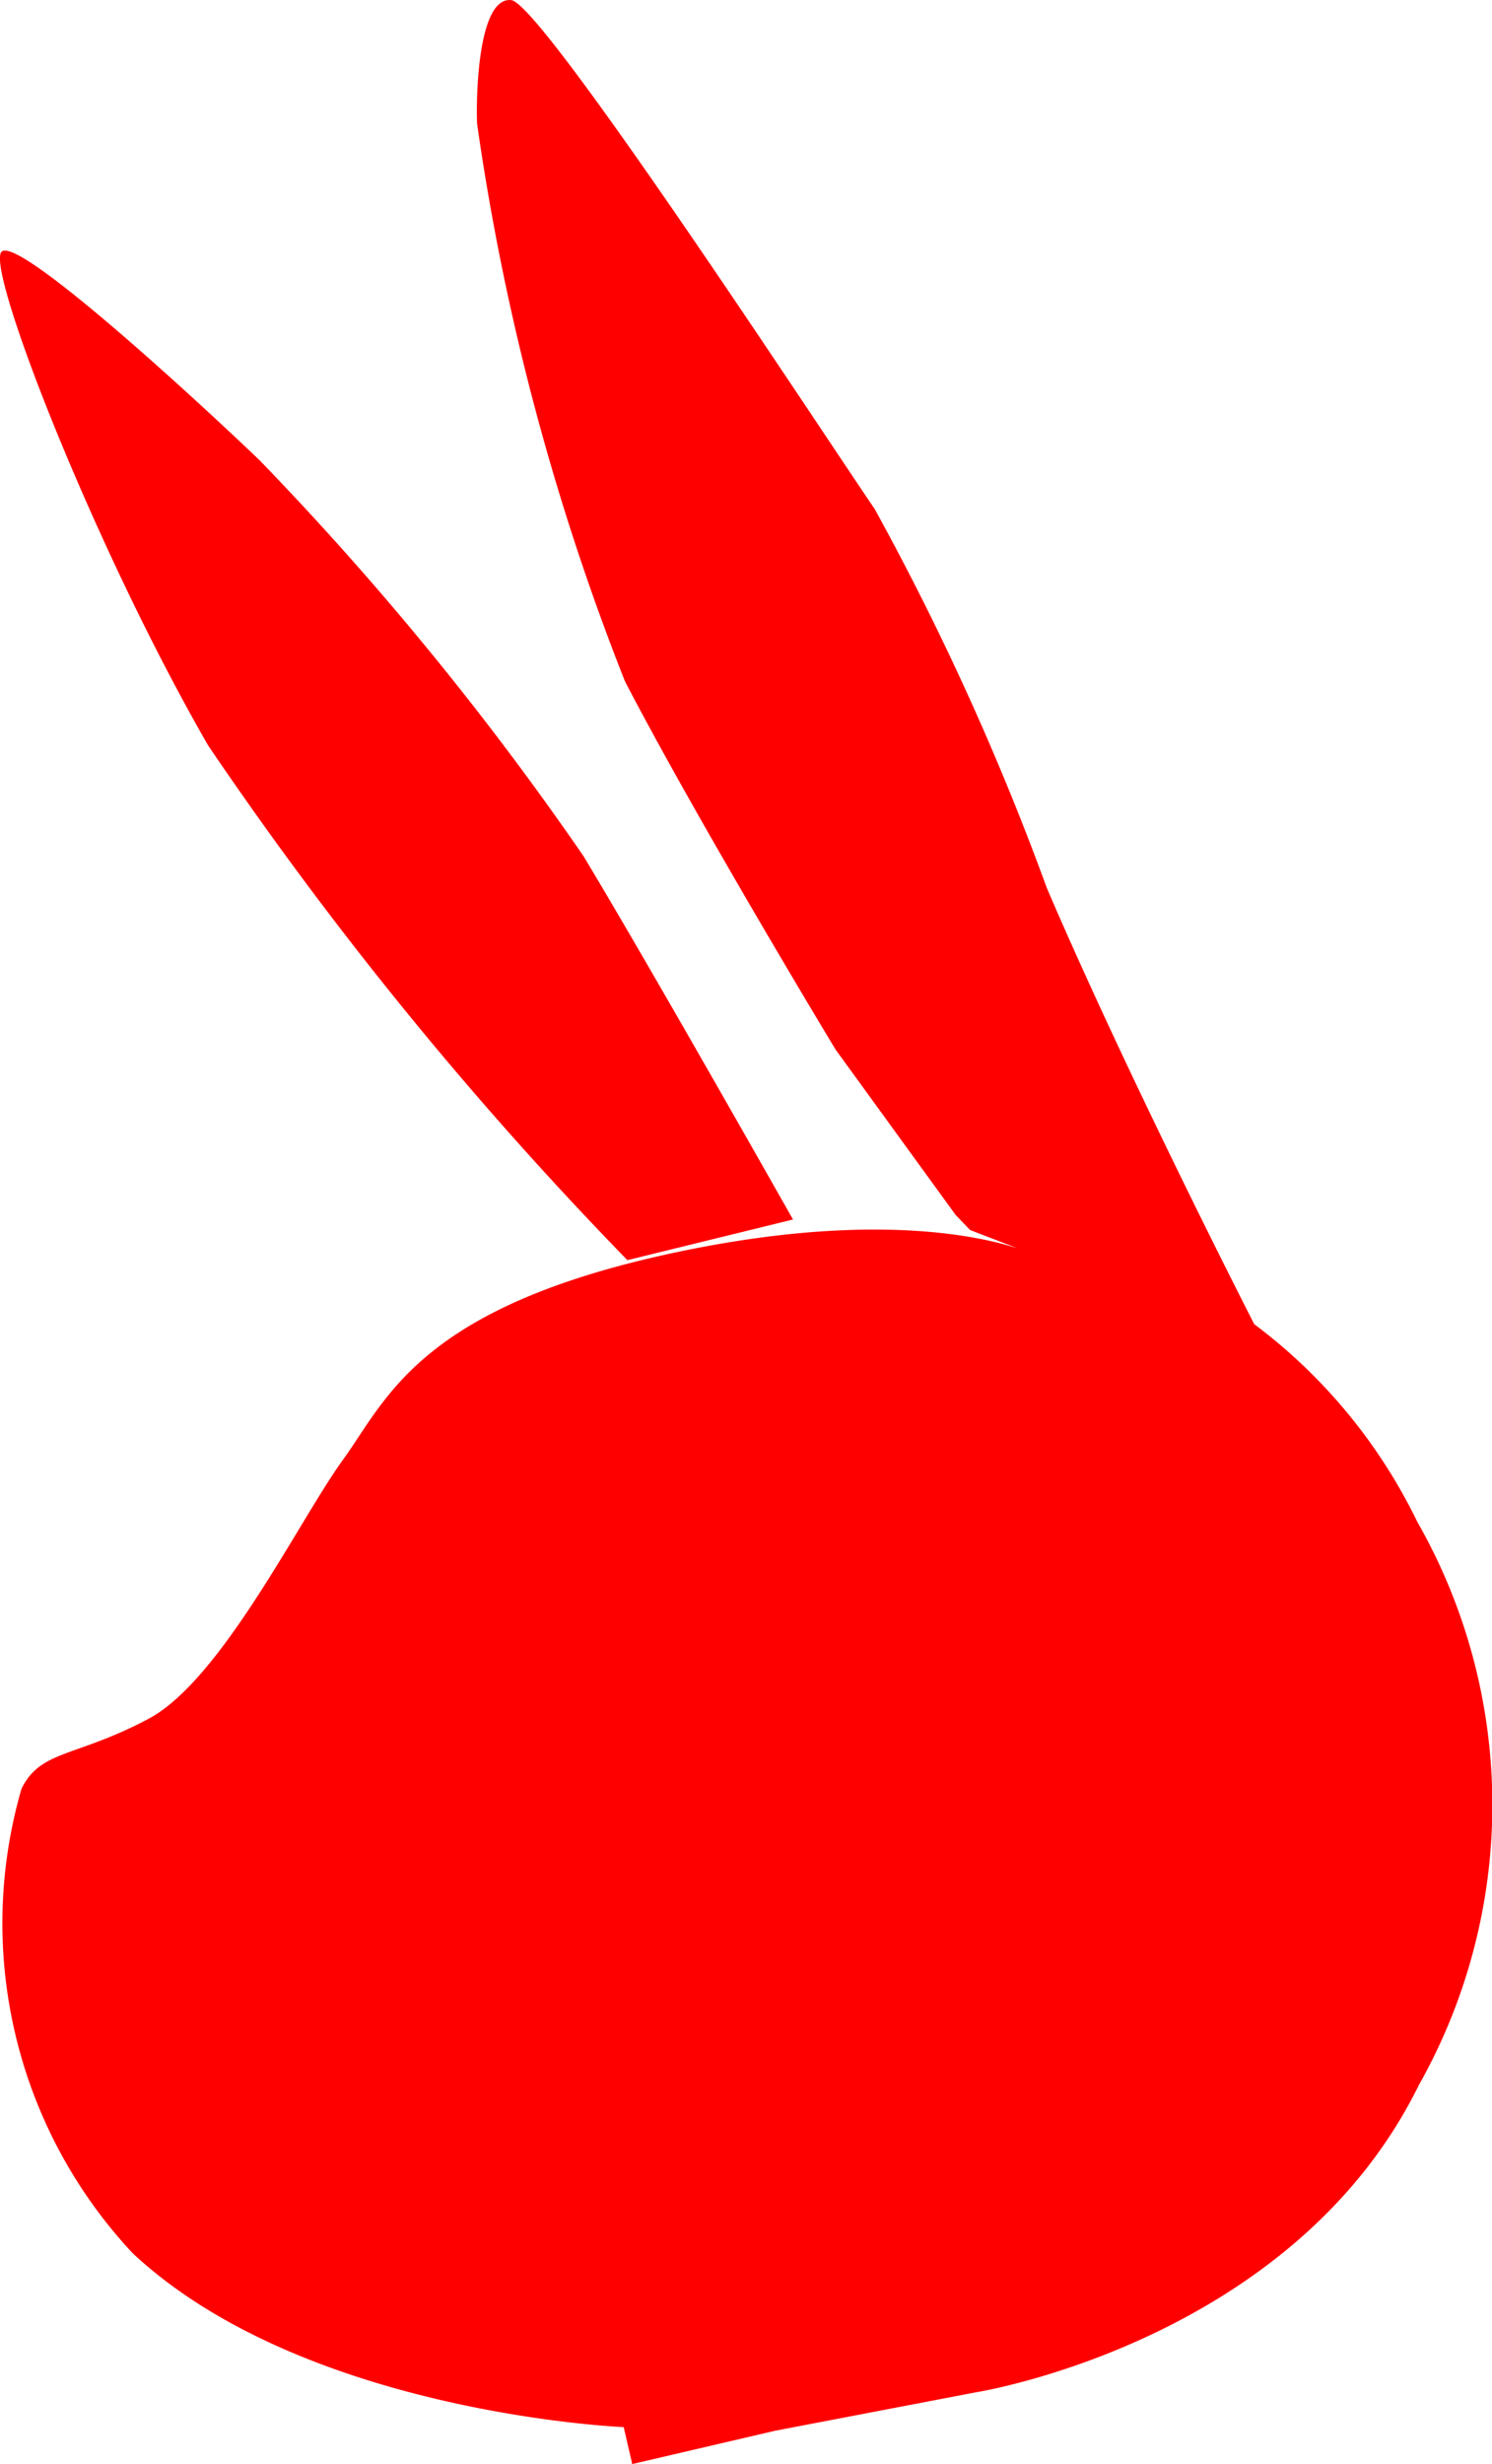
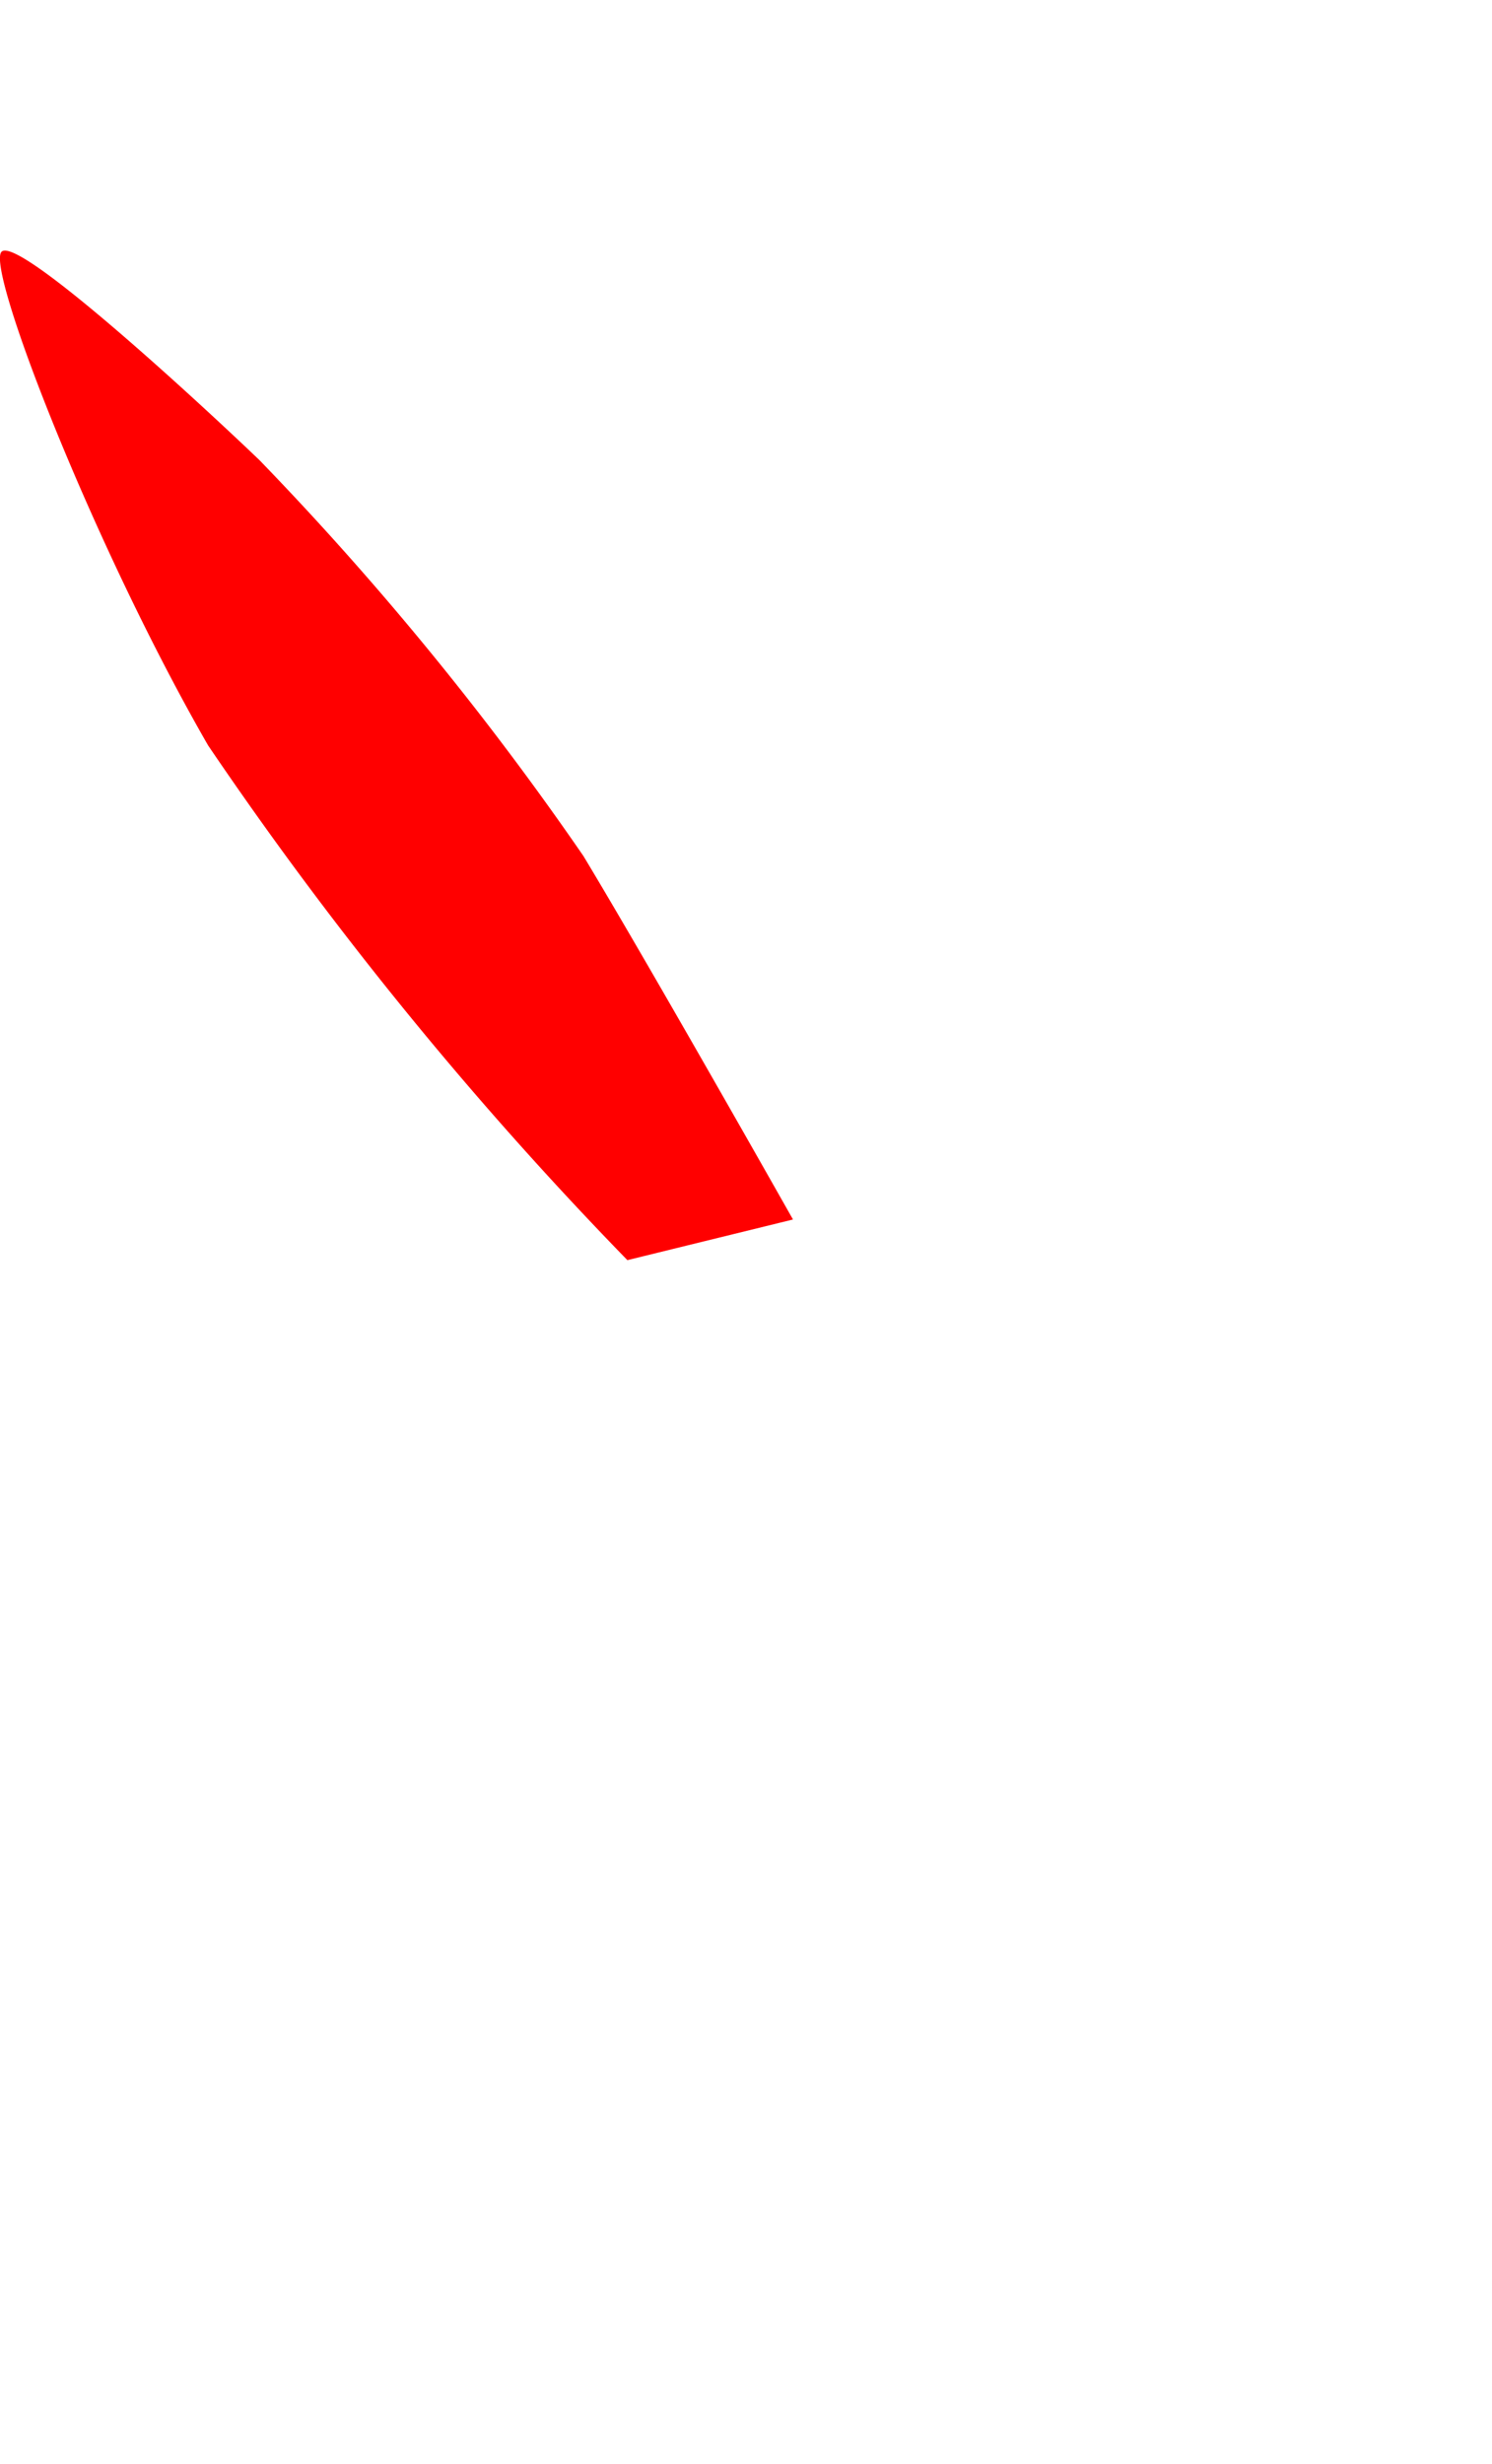
<svg xmlns="http://www.w3.org/2000/svg" id="グループ_7218" data-name="グループ 7218" width="19.353" height="31.94" viewBox="0 0 19.353 31.94">
-   <path id="パス_7443" data-name="パス 7443" d="M55.513-220.716s-1.447-.745-4.738-.037-3.706,1.9-4.271,2.678-1.573,2.852-2.52,3.357-1.4.4-1.65.908a6.257,6.257,0,0,0,1.445,6.024c2.235,2.083,6.366,2.251,6.366,2.251l.111.479,1.849-.431,2.614-.5s4.1-.647,5.741-3.983a7.4,7.4,0,0,0-.021-7.3,7.034,7.034,0,0,0-2.115-2.562S56.7-223,55.634-225.485A35.167,35.167,0,0,0,53.4-230.4c-.7-1.023-4.311-6.547-4.712-6.595s-.461,1.071-.445,1.6a31.911,31.911,0,0,0,1.918,7.229c.956,1.839,2.733,4.775,2.733,4.775l1.558,2.145.187.194" transform="translate(-42.055 236.997)" fill="red" />
  <path id="パス_7444" data-name="パス 7444" d="M50.032-204.924a48.8,48.8,0,0,1-5.439-6.673c-1.478-2.565-2.874-6.152-2.682-6.395s2.578,1.959,3.351,2.7a39.9,39.9,0,0,1,4.2,5.13c.86,1.424,2.718,4.711,2.718,4.711" transform="translate(-41.894 221.259)" fill="red" />
</svg>